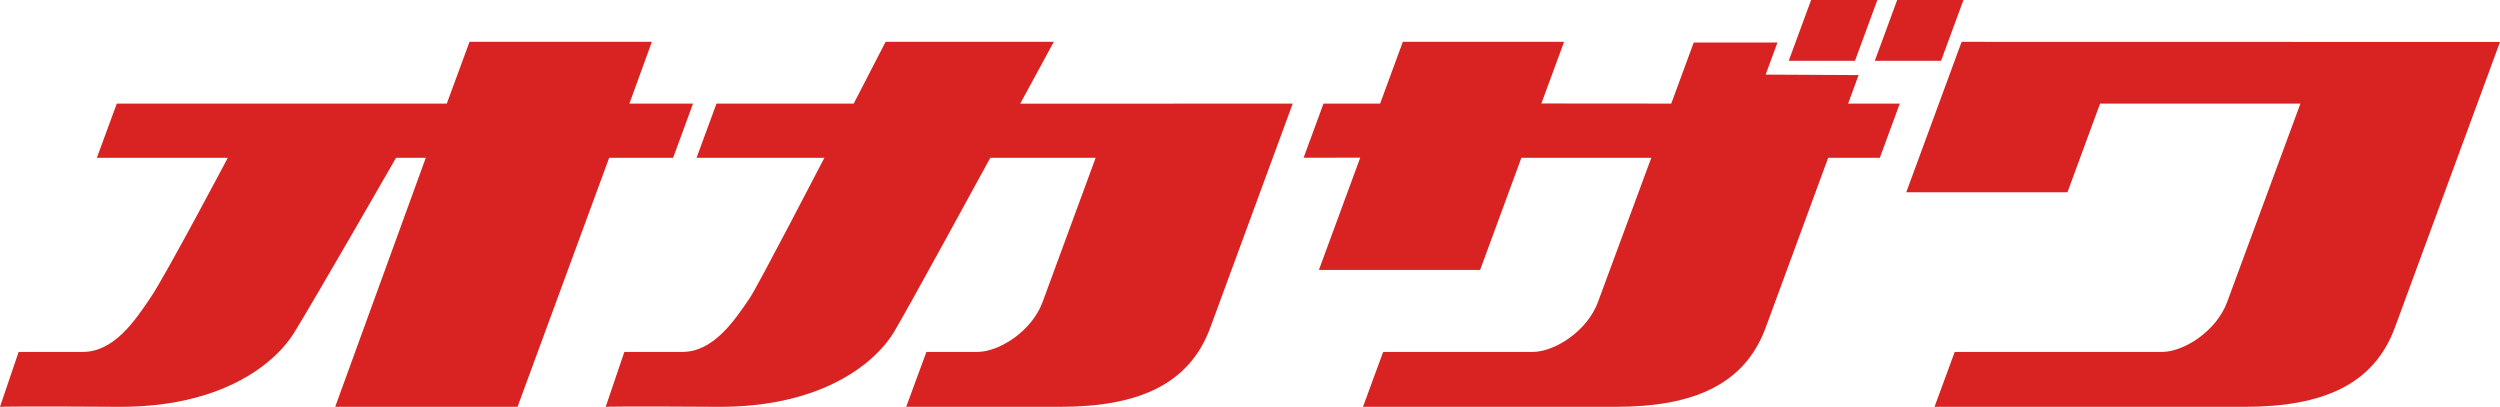
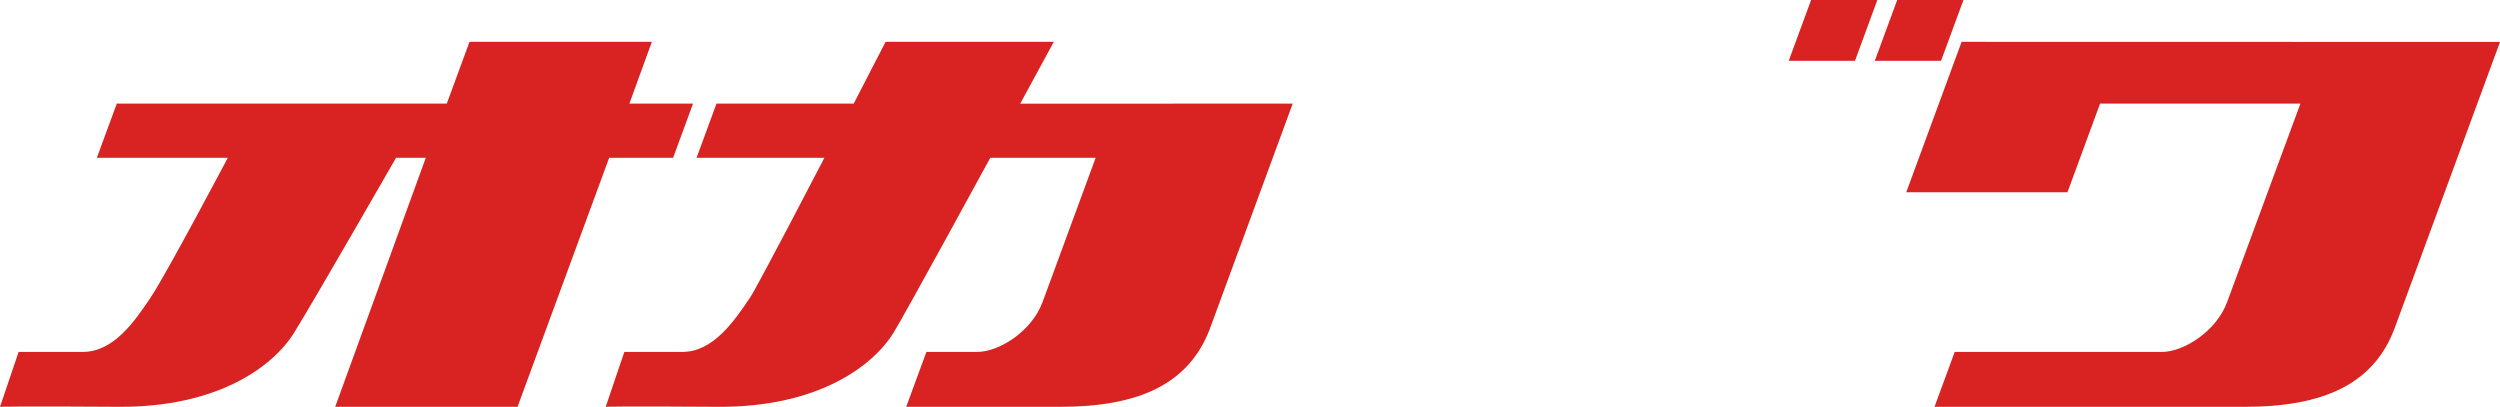
<svg xmlns="http://www.w3.org/2000/svg" viewBox="0 0 400 65.092">
  <defs>
    <style>.d{fill:#d82322;}</style>
  </defs>
  <g id="a" />
  <g id="b">
    <g id="c">
      <g>
        <path class="d" d="M107.696,25.244l3.189-8.669h-10.183l3.596-9.885h-29.172l-3.641,9.885H18.688l-3.189,8.669h20.95s-9.904,18.744-12.371,22.394c-2.472,3.65-5.821,8.669-10.83,8.669H2.982l-2.982,8.782s3.048-.113,18.909,0c15.856,.115,24.76-6.388,28.154-11.863,3.391-5.475,16.308-27.982,16.308-27.982h4.758l-14.497,39.845h29.175l14.661-39.845h10.228Z" />
        <path class="d" d="M168.615,6.691h-26.919l-5.101,9.883h-21.955l-3.189,8.671h20.452s-10.649,20.525-11.91,22.394c-2.474,3.65-5.826,8.669-10.833,8.669h-9.264l-2.985,8.782s2.046-.115,17.907,0c15.861,.113,24.763-6.388,28.154-11.863,1.837-2.961,15.475-27.982,15.475-27.982h16.86s-6.771,18.401-8.493,23.079c-1.719,4.675-6.945,7.984-10.452,7.984h-8.137l-3.232,8.782h24.666c12.394,0,20.626-3.537,23.984-12.66,3.358-9.125,13.194-35.856,13.194-35.856l-43.606,.019c3.152-5.793,5.381-9.901,5.381-9.901Z" />
        <polygon class="d" points="300.375 0 289.778 0 286.194 9.732 296.796 9.732 300.375 0" />
        <polygon class="d" points="310.569 9.732 314.151 0 303.549 0 299.969 9.732 310.569 9.732" />
-         <path class="d" d="M297.375,12.014l-14.871-.078,1.889-5.132h-13.396l-3.596,9.77-20.781-.017,3.631-9.868h-25.795l-3.629,9.868-.005,.017h-9.062l-3.184,8.669,9.062-.019-6.613,17.966h25.795l6.604-17.947h20.786s-7.658,20.696-8.535,23.079c-1.724,4.678-6.945,7.985-10.452,7.985h-23.916l-3.229,8.784h40.445c12.394,0,20.621-3.537,23.982-12.662,1.905-5.181,6.437-17.5,10.005-27.185h8.262l3.191-8.669h-8.264c1.19-3.232,1.677-4.56,1.677-4.56Z" />
        <path class="d" d="M313.859,6.691l-8.855,24.067h25.79l5.219-14.184h32.056s-10.847,29.365-11.726,31.75c-1.722,4.675-6.943,7.985-10.447,7.985h-33.142l-3.231,8.782h49.669c12.394,0,20.624-3.537,23.98-12.66,1.907-5.181,16.83-45.72,16.83-45.72l-86.141-.019Z" />
      </g>
    </g>
  </g>
</svg>